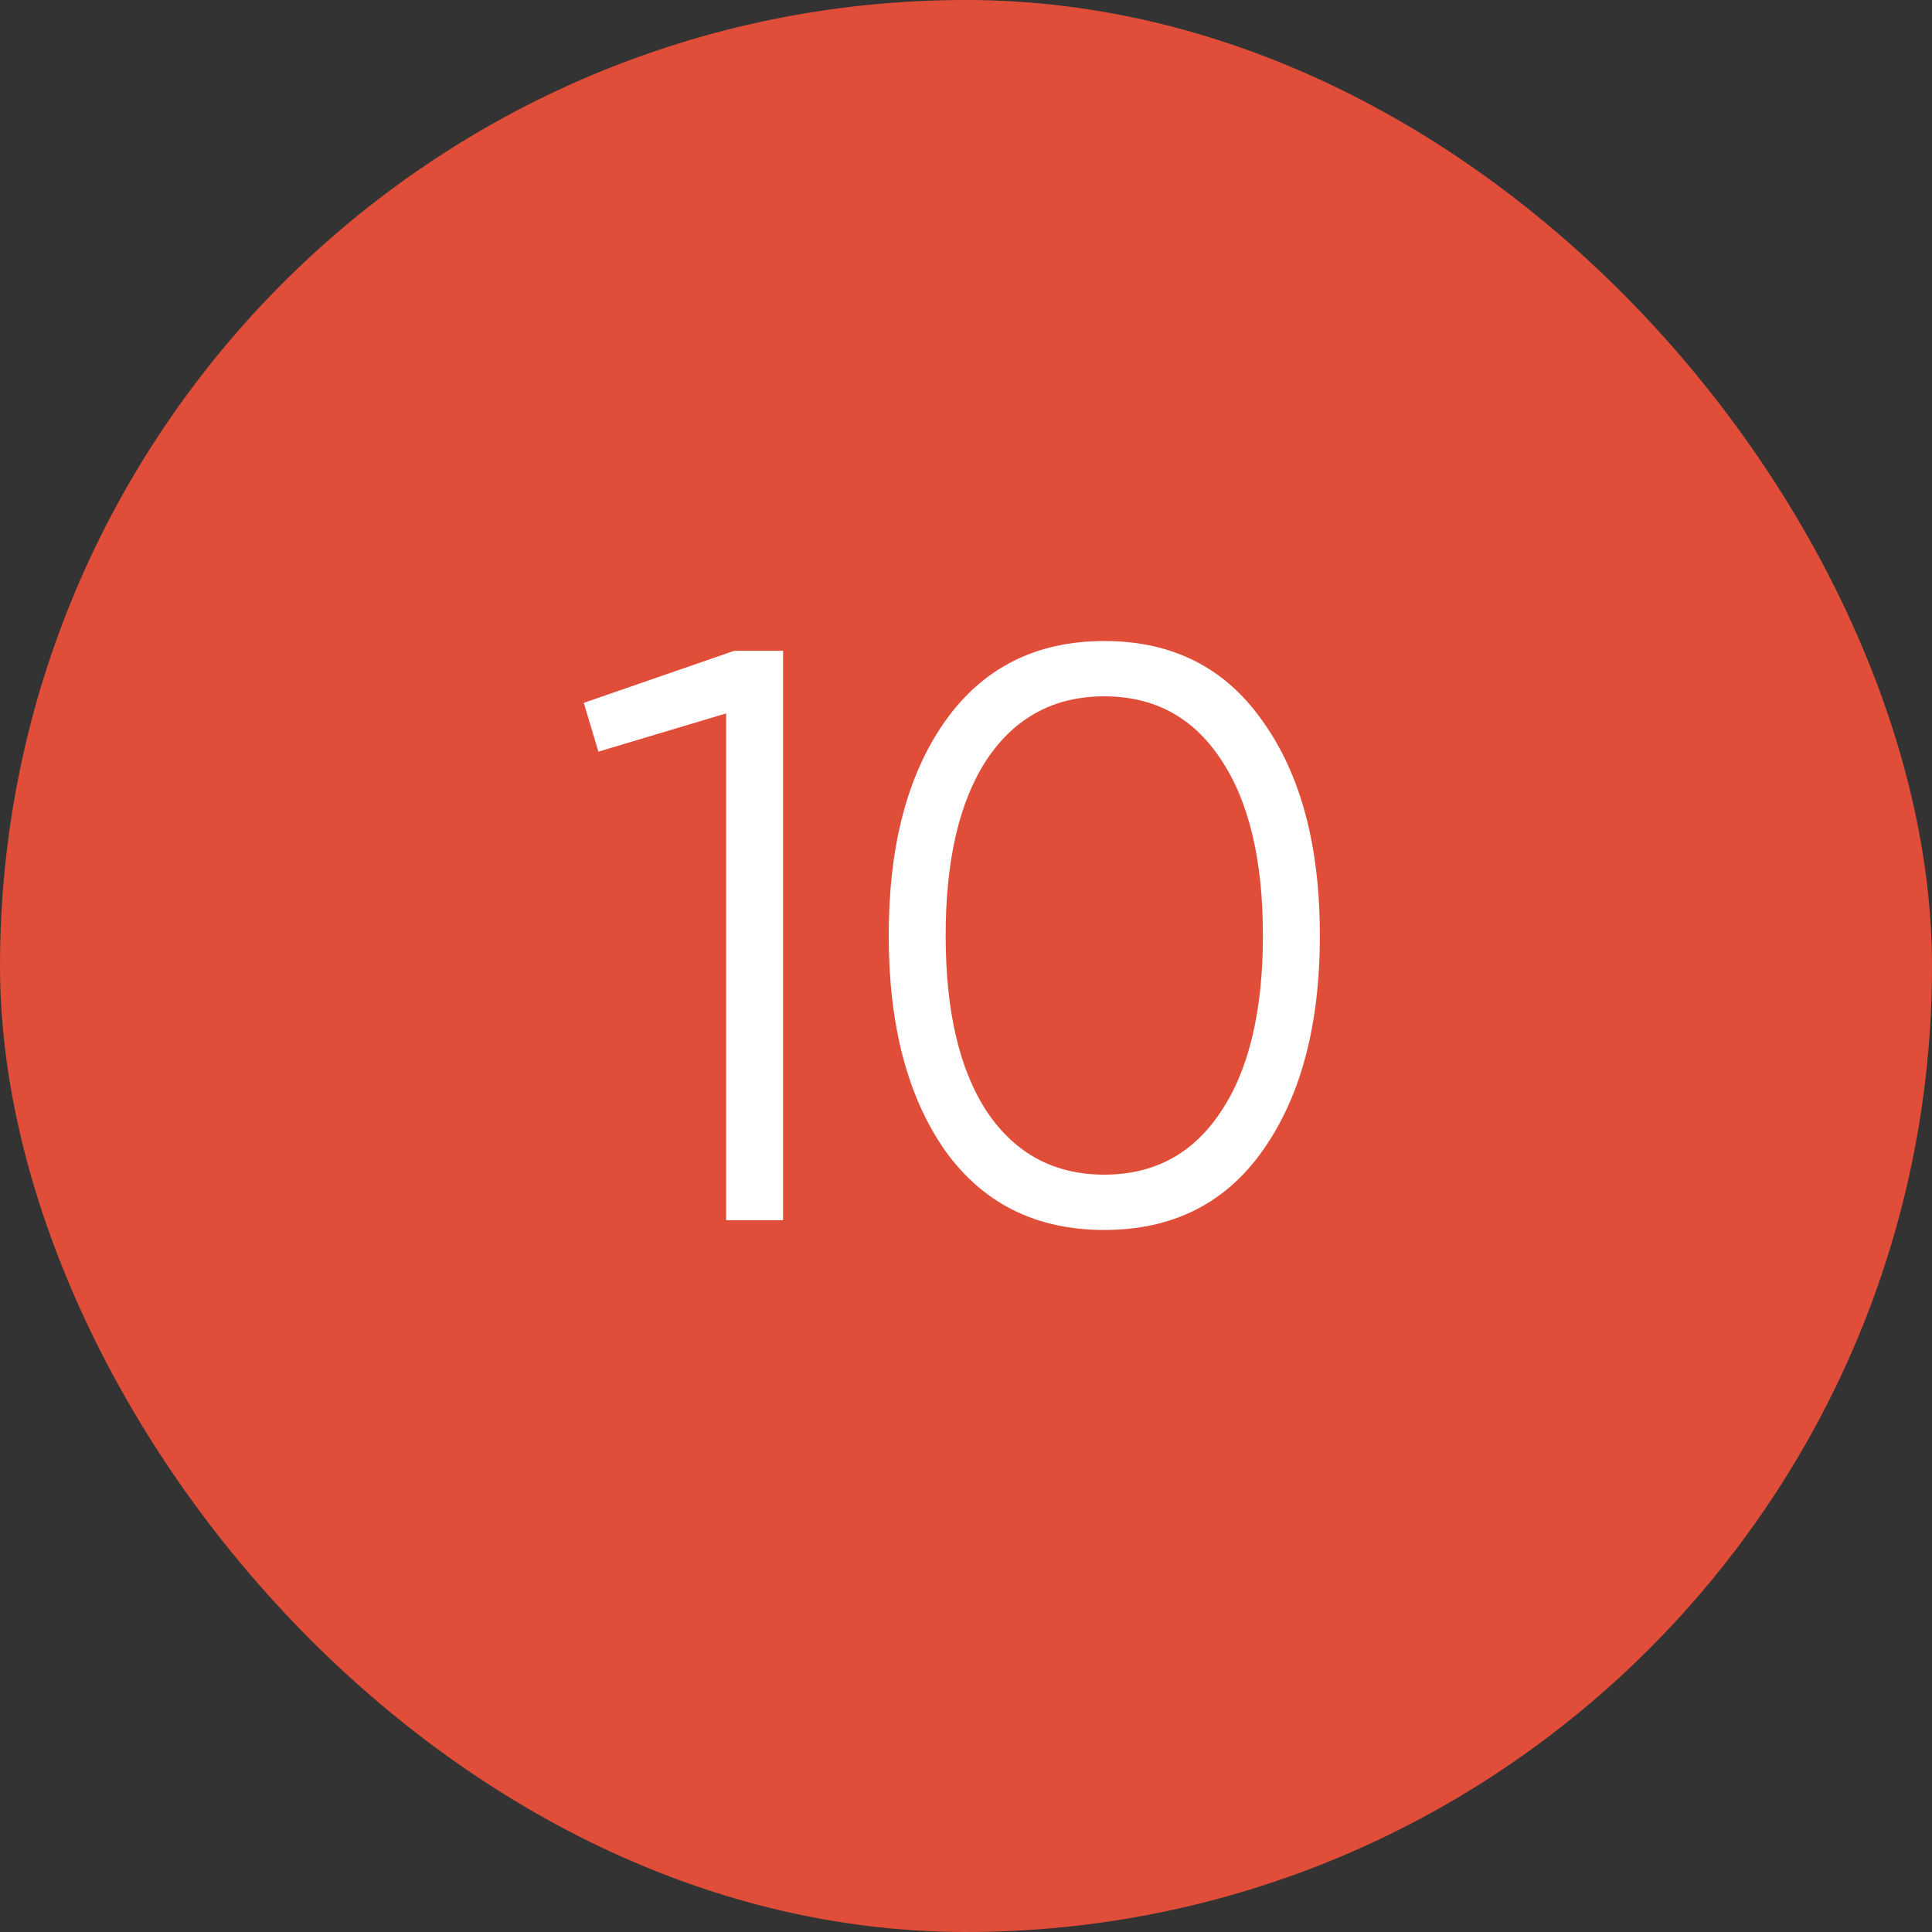
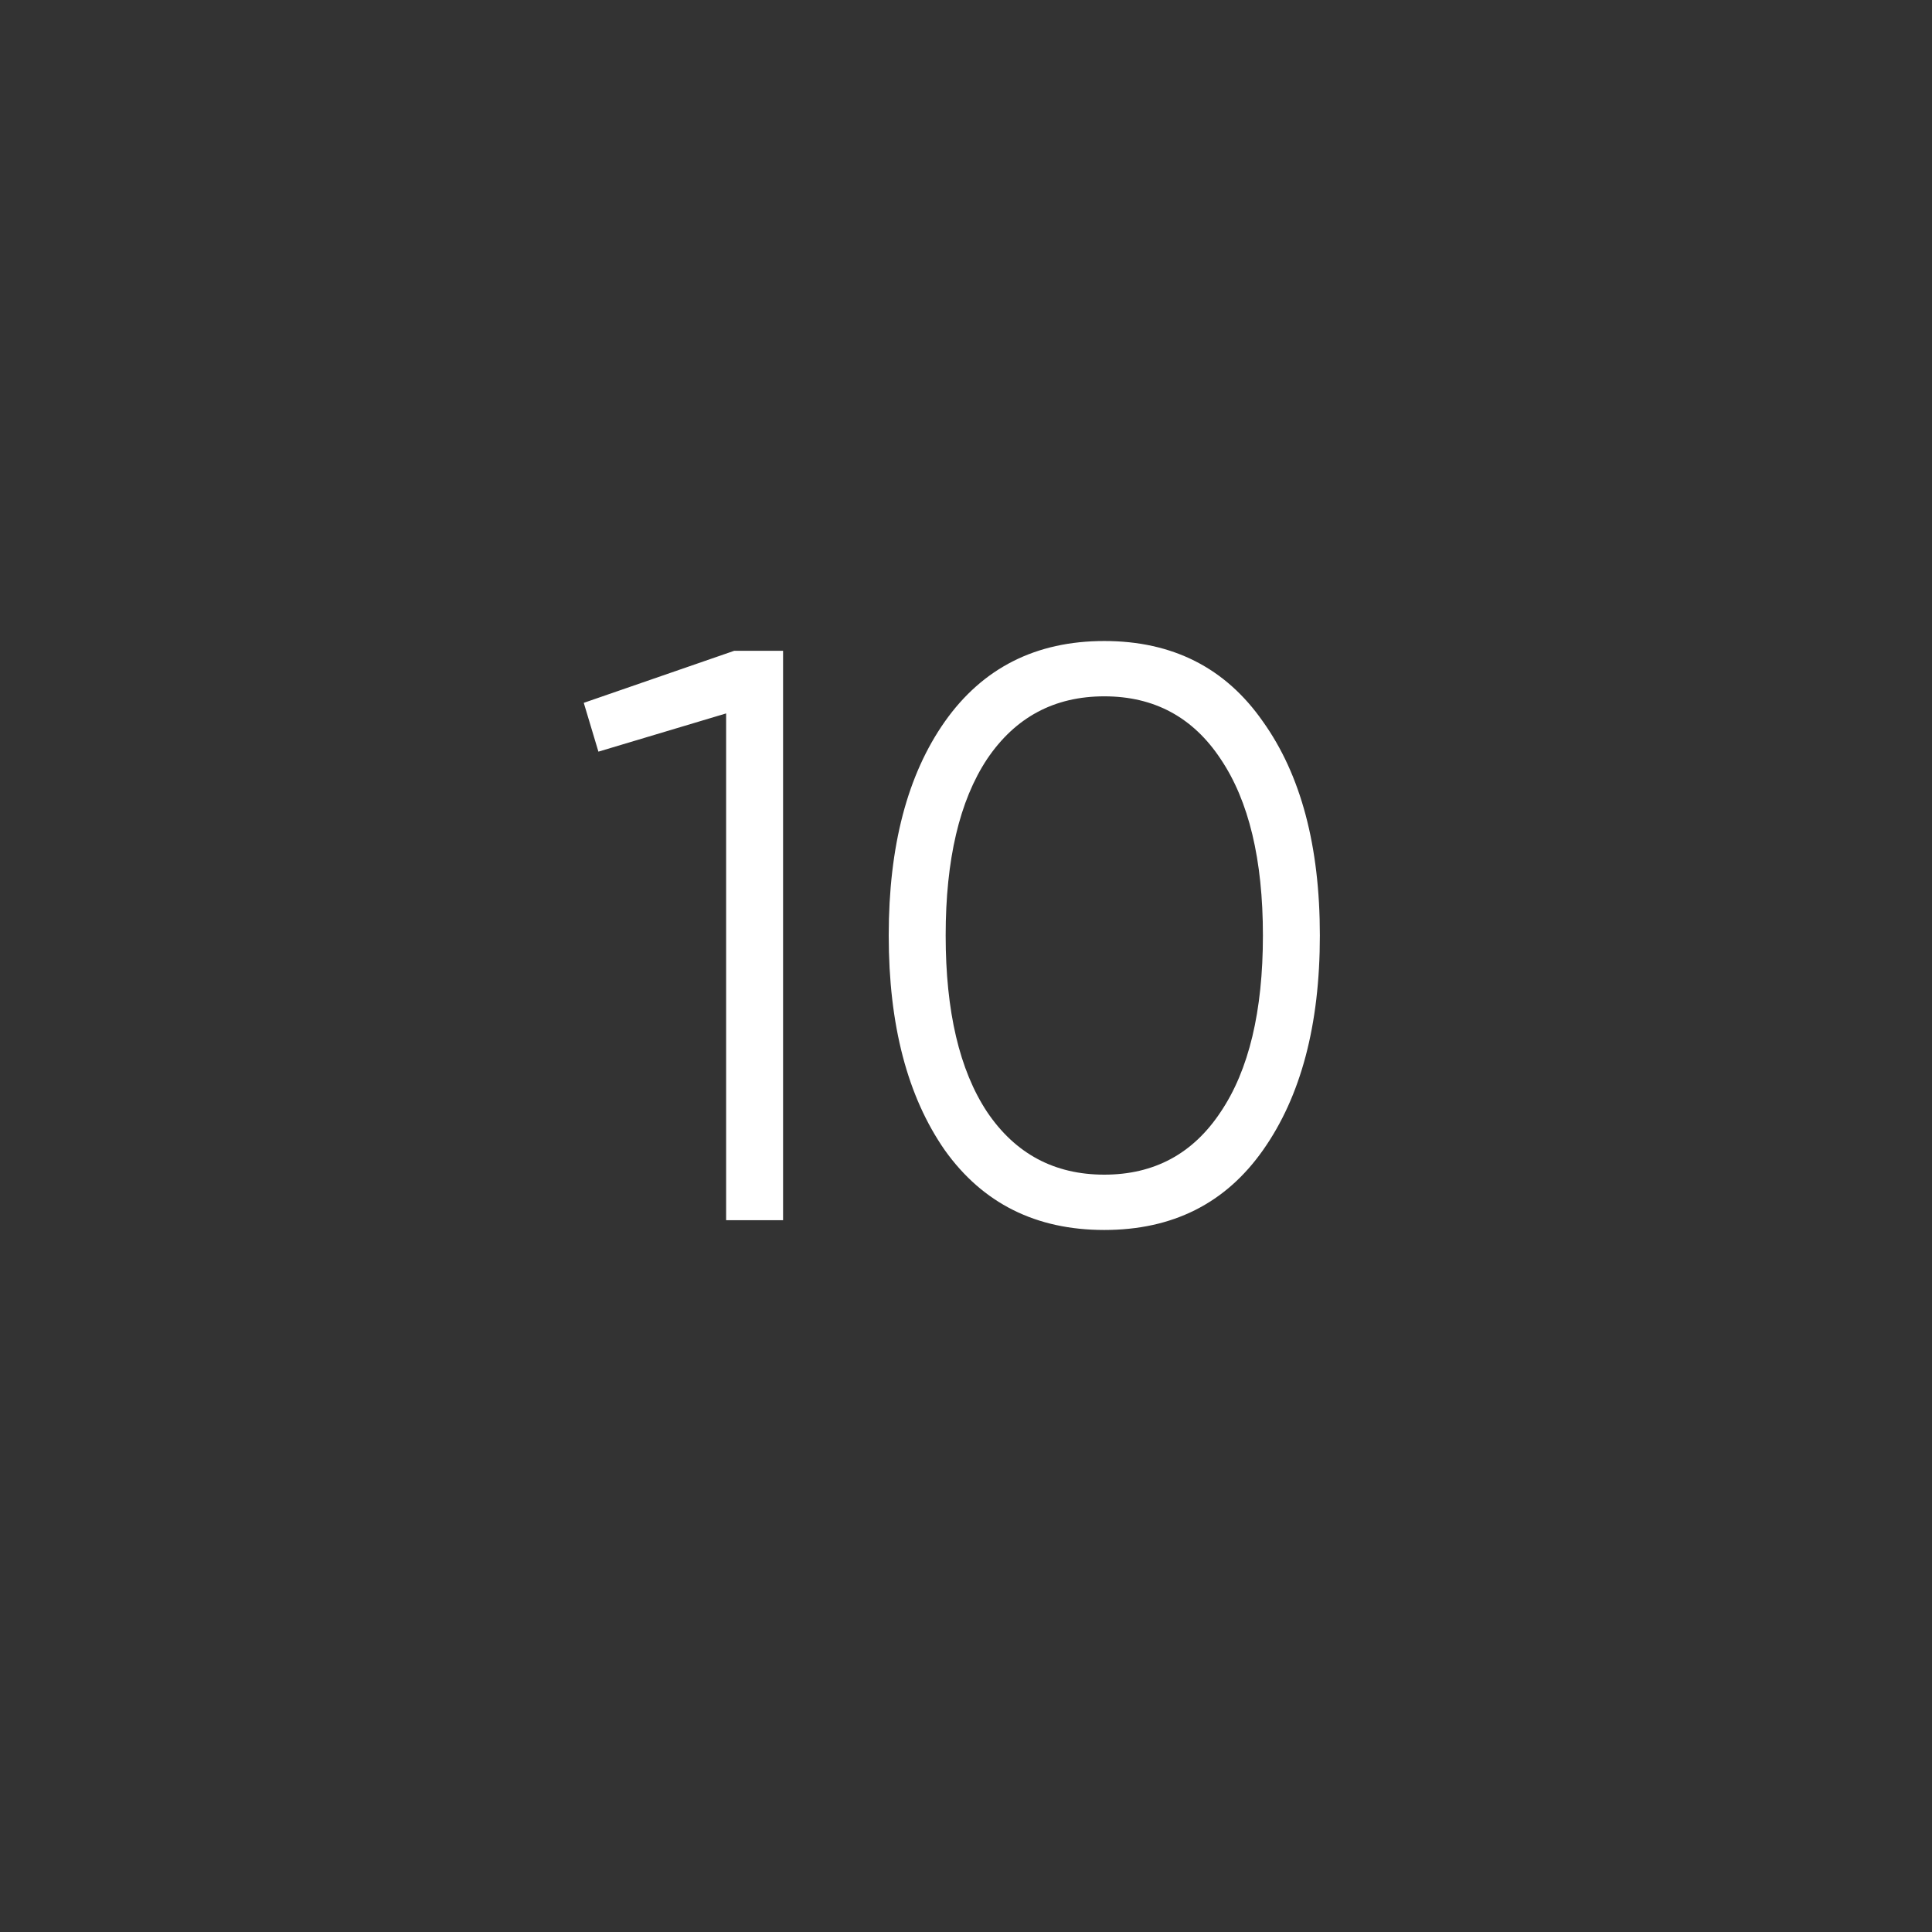
<svg xmlns="http://www.w3.org/2000/svg" width="38" height="38" viewBox="0 0 38 38" fill="none">
  <rect x="0" y="0" width="38" height="38" fill="#333333" stroke="none" />
-   <rect width="38" height="38" rx="19" fill="#E04E39" />
  <path d="M14.442 12.8H15.402V24H14.282V14.032L11.77 14.784L11.482 13.824L14.442 12.8ZM24.84 22.624C24.104 23.669 23.064 24.192 21.72 24.192C20.376 24.192 19.33 23.669 18.584 22.624C17.848 21.568 17.48 20.16 17.48 18.4C17.48 16.64 17.848 15.237 18.584 14.192C19.33 13.136 20.376 12.608 21.72 12.608C23.064 12.608 24.104 13.136 24.84 14.192C25.586 15.237 25.96 16.64 25.96 18.4C25.96 20.16 25.586 21.568 24.84 22.624ZM19.416 21.872C19.97 22.693 20.738 23.104 21.72 23.104C22.701 23.104 23.464 22.693 24.008 21.872C24.562 21.051 24.84 19.893 24.84 18.4C24.84 16.907 24.562 15.749 24.008 14.928C23.464 14.107 22.701 13.696 21.72 13.696C20.738 13.696 19.97 14.107 19.416 14.928C18.872 15.749 18.6 16.907 18.6 18.4C18.6 19.893 18.872 21.051 19.416 21.872Z" fill="white" />
</svg>